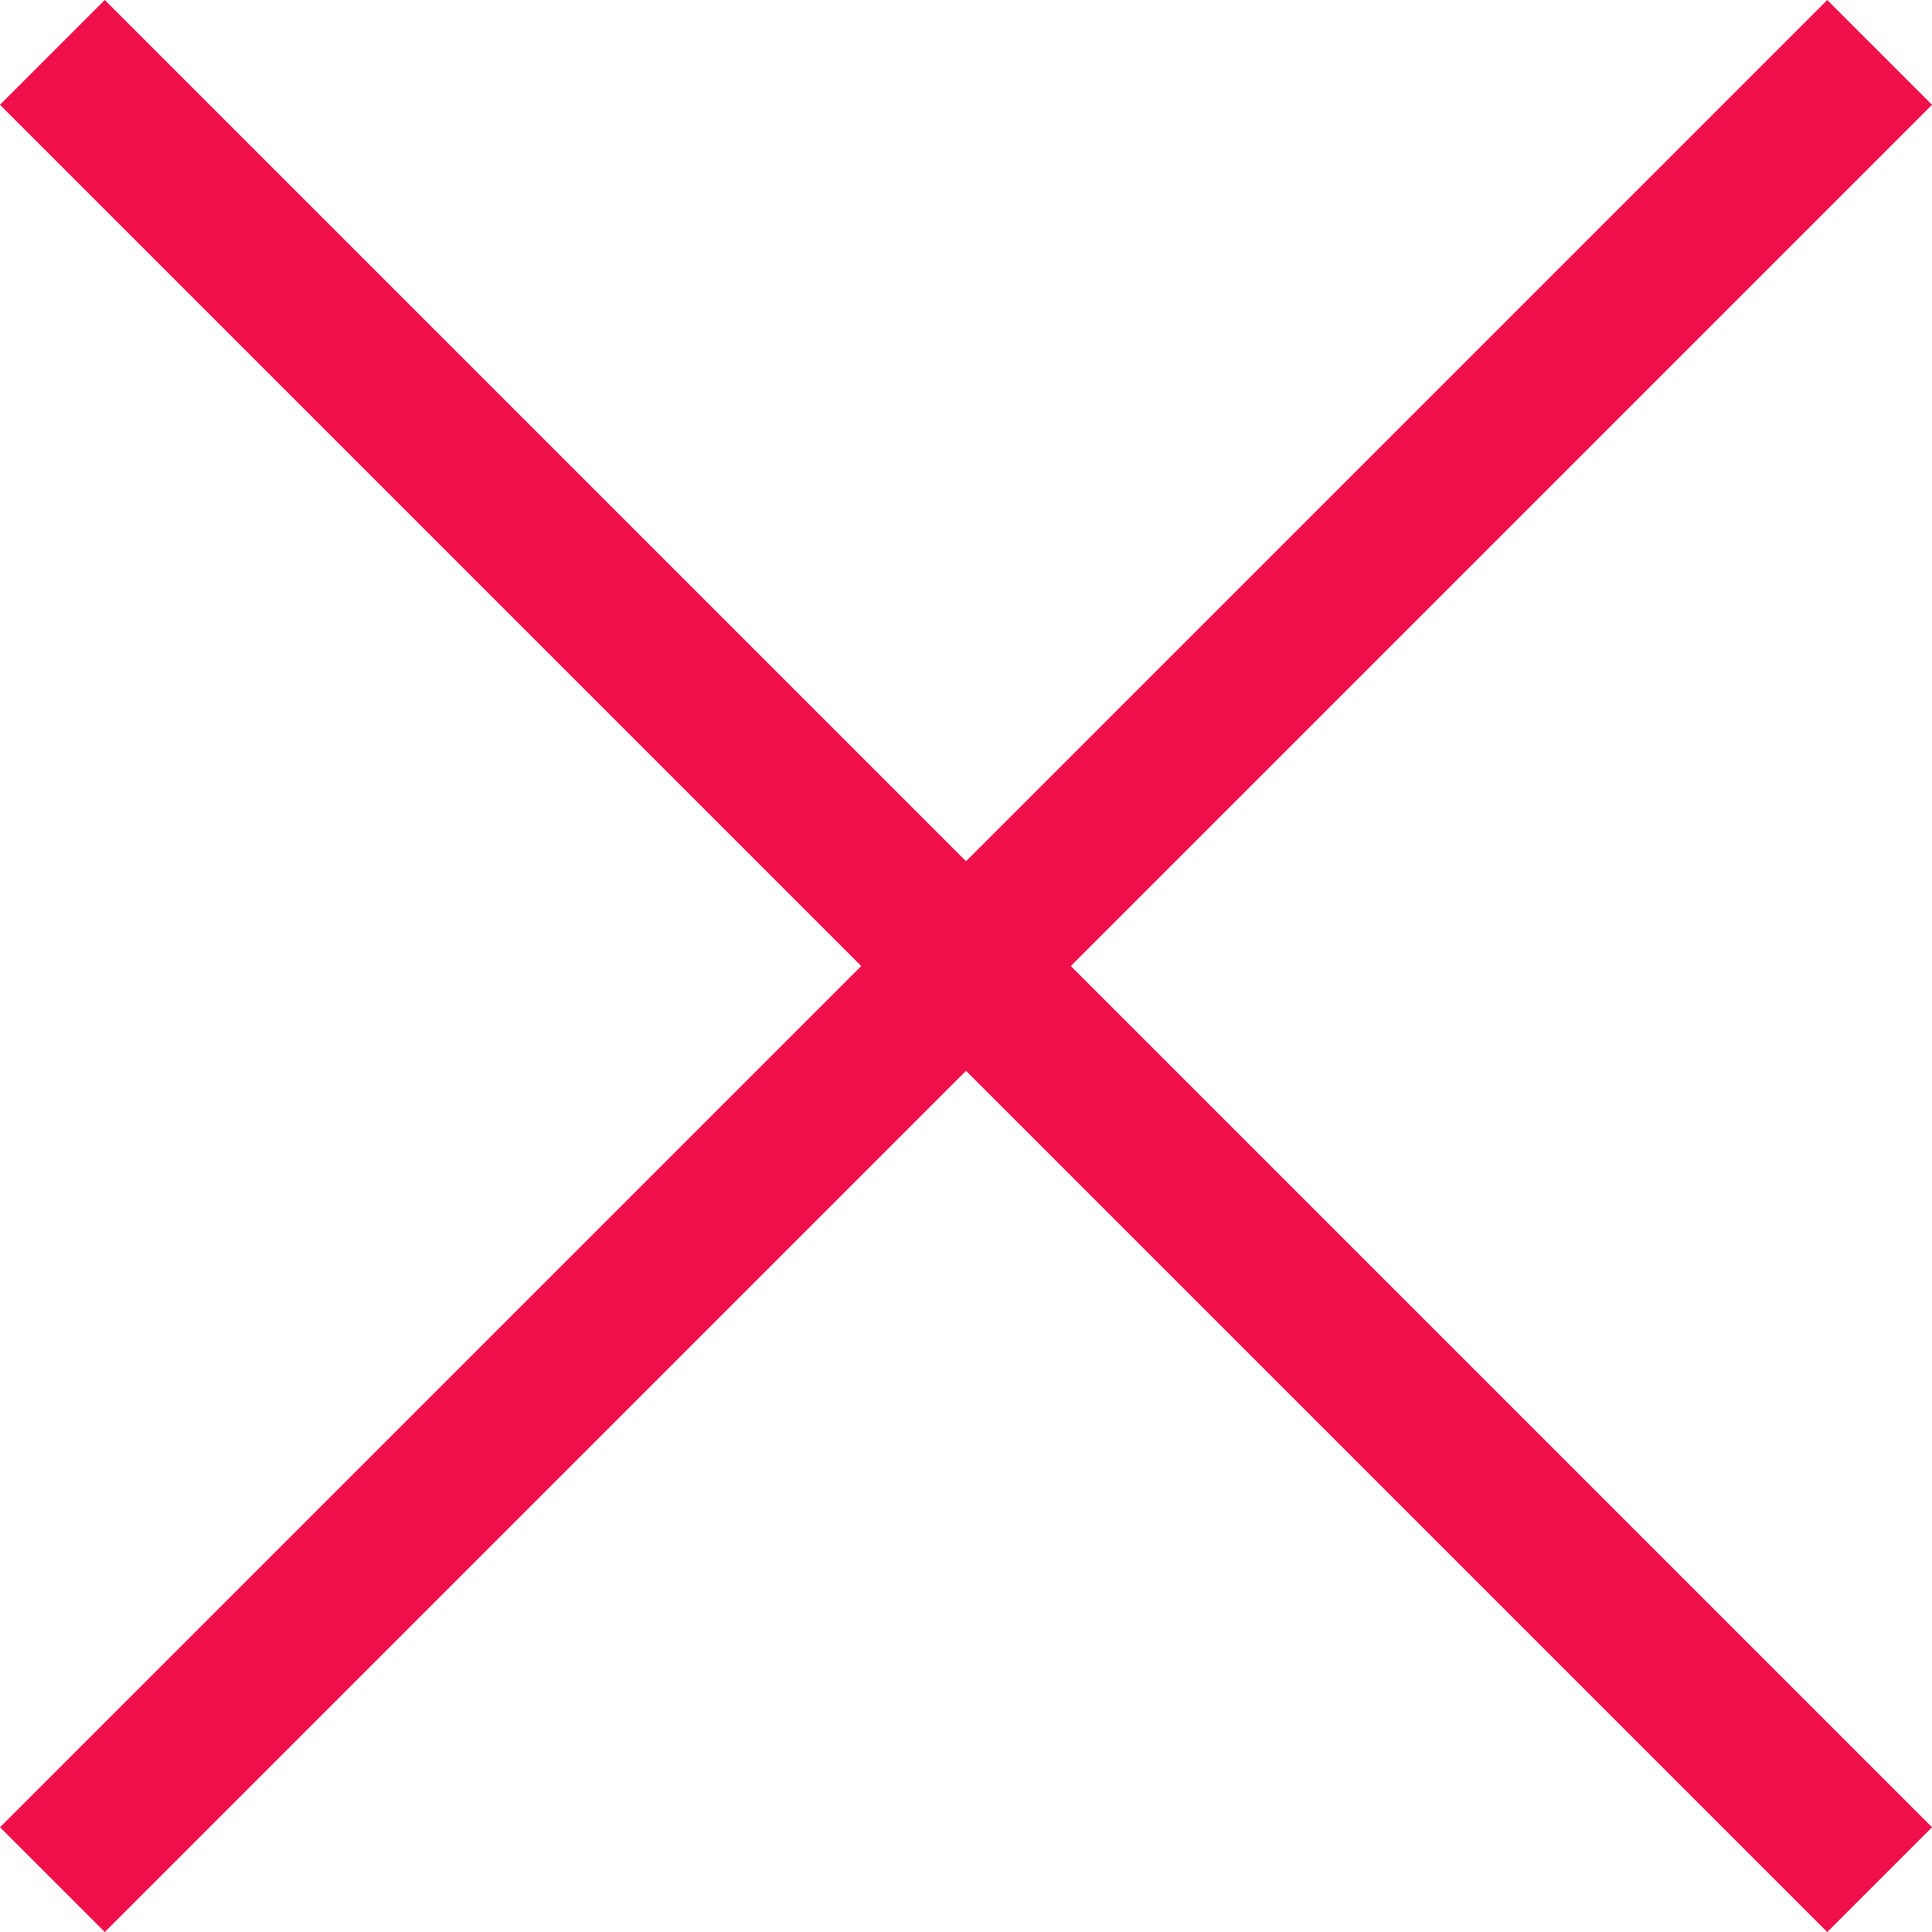
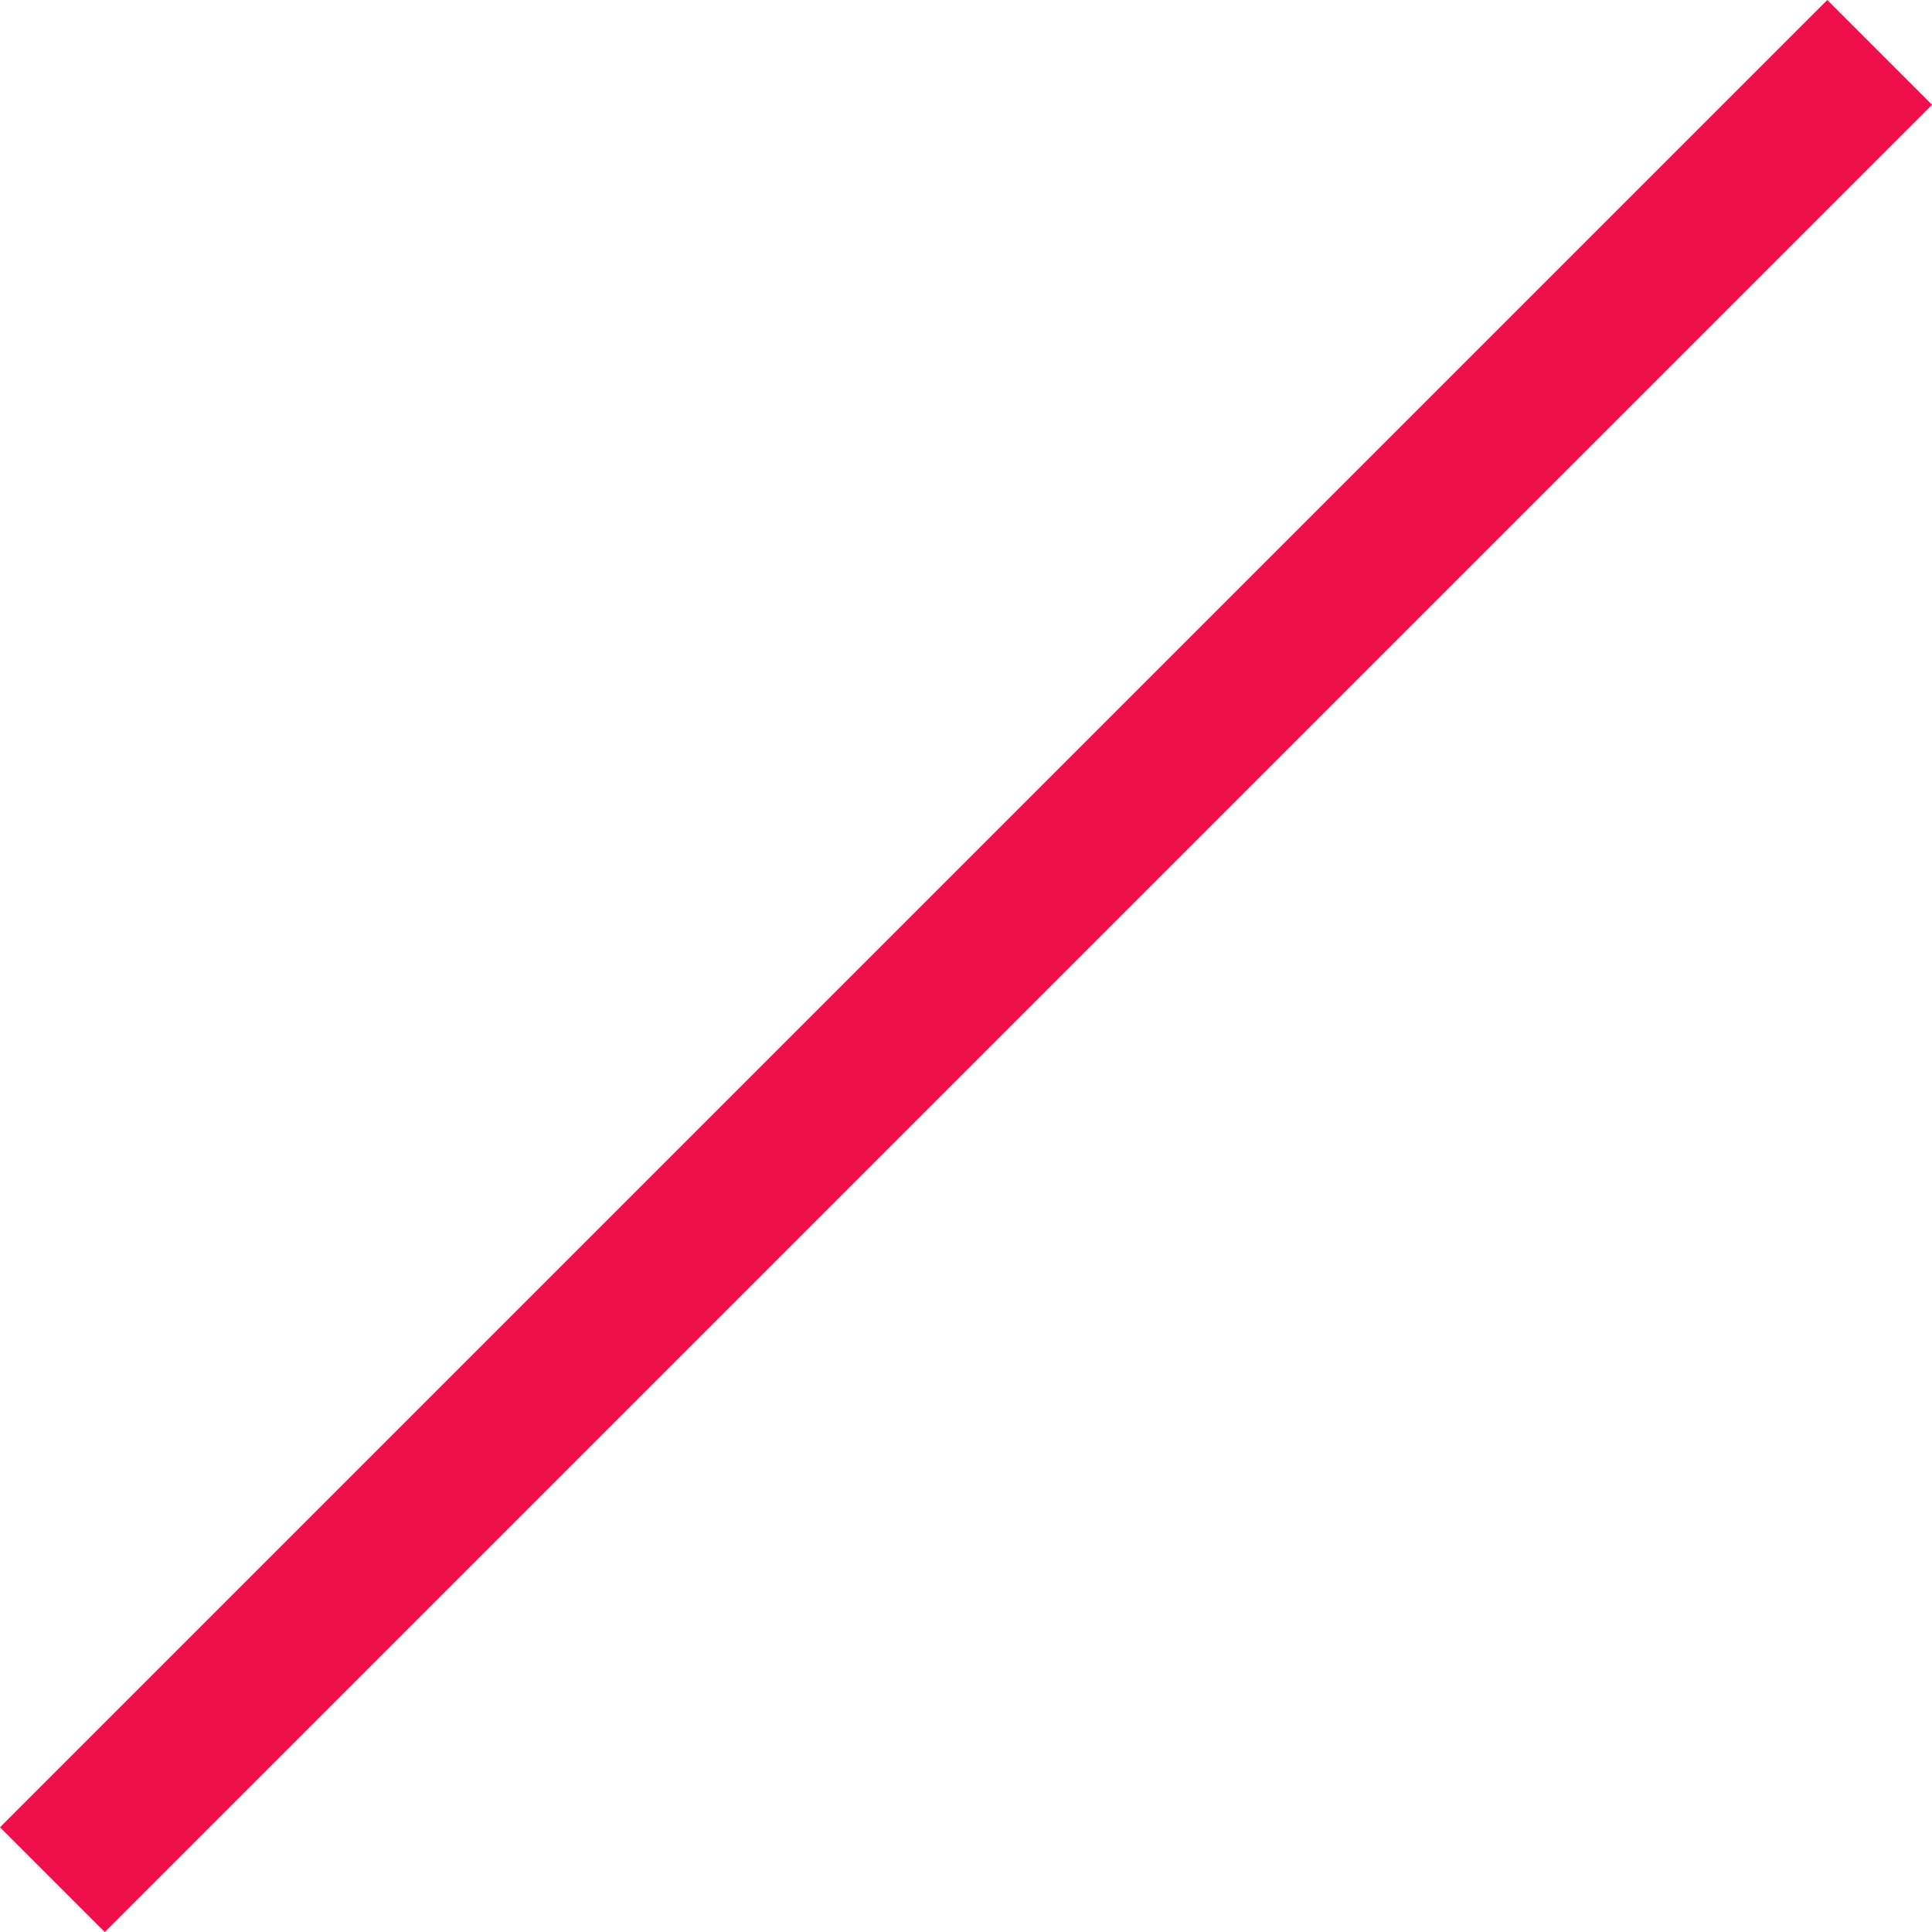
<svg xmlns="http://www.w3.org/2000/svg" width="39.121" height="39.121" viewBox="0 0 39.121 39.121">
  <g transform="translate(1.061 1.061)">
-     <line x2="37" y2="37" fill="none" stroke="#ef0f4a" stroke-width="3" />
    <line x1="37" y2="37" fill="none" stroke="#ef0f4a" stroke-width="3" />
  </g>
</svg>